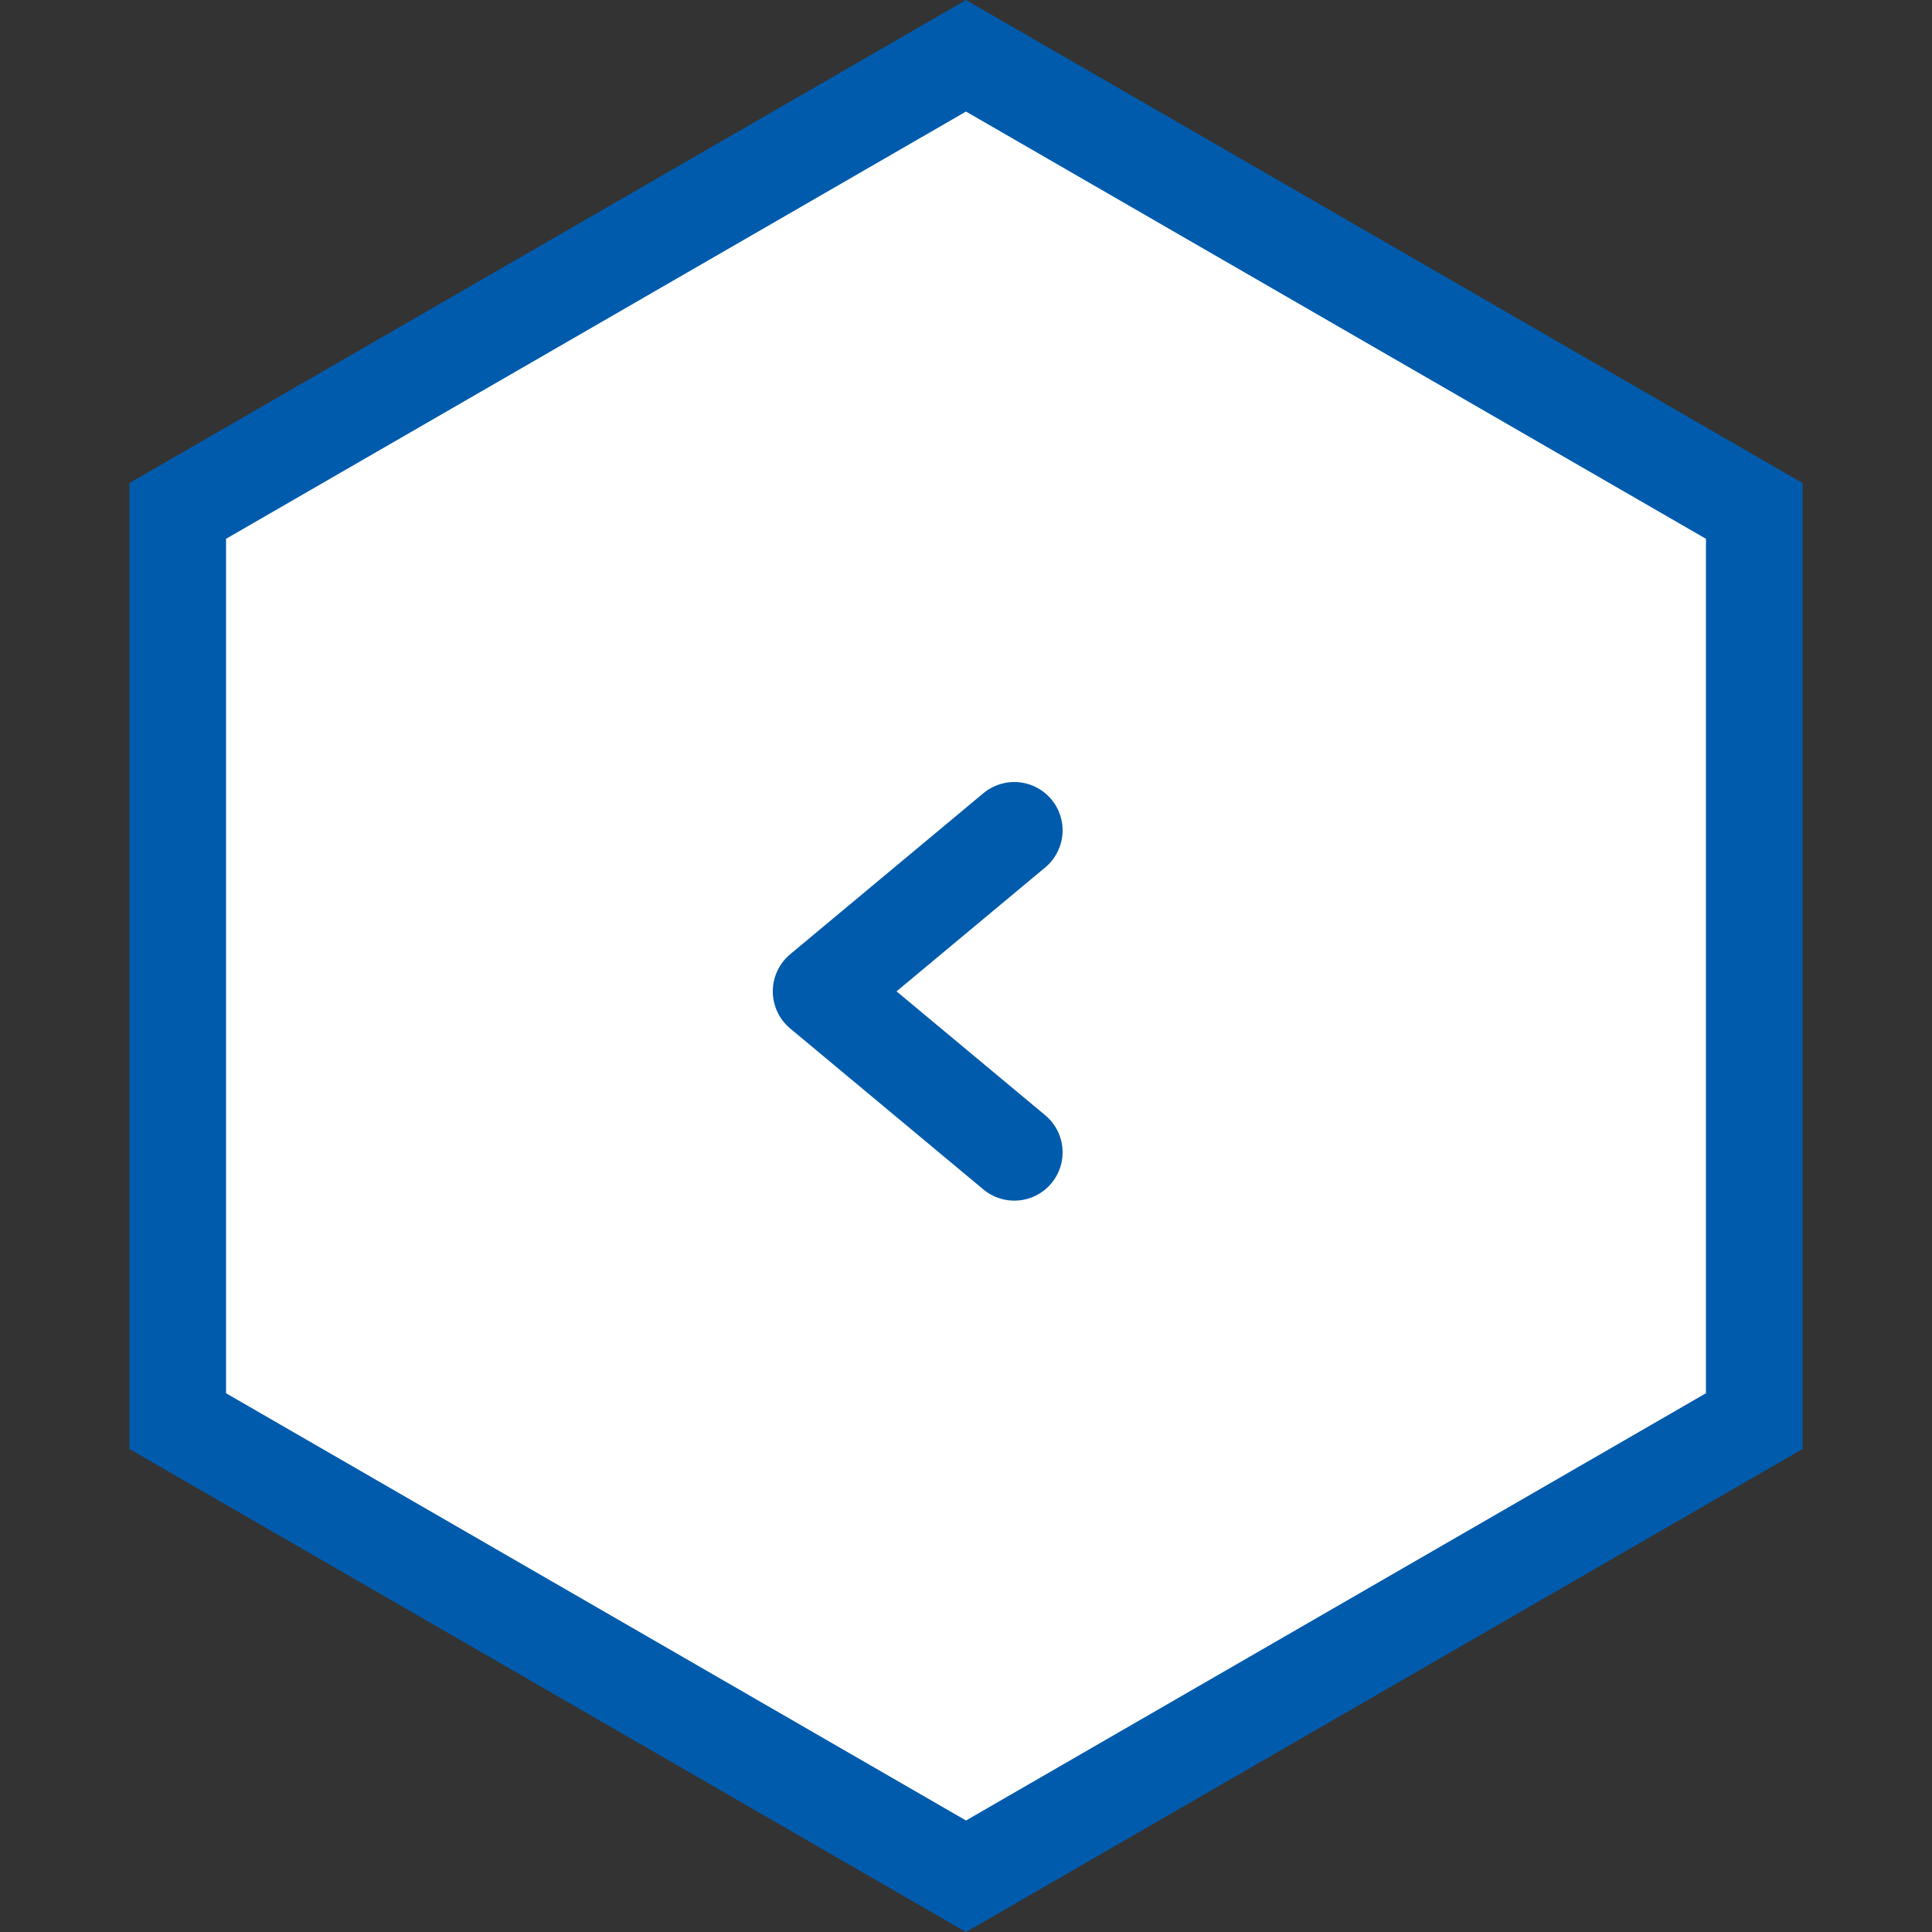
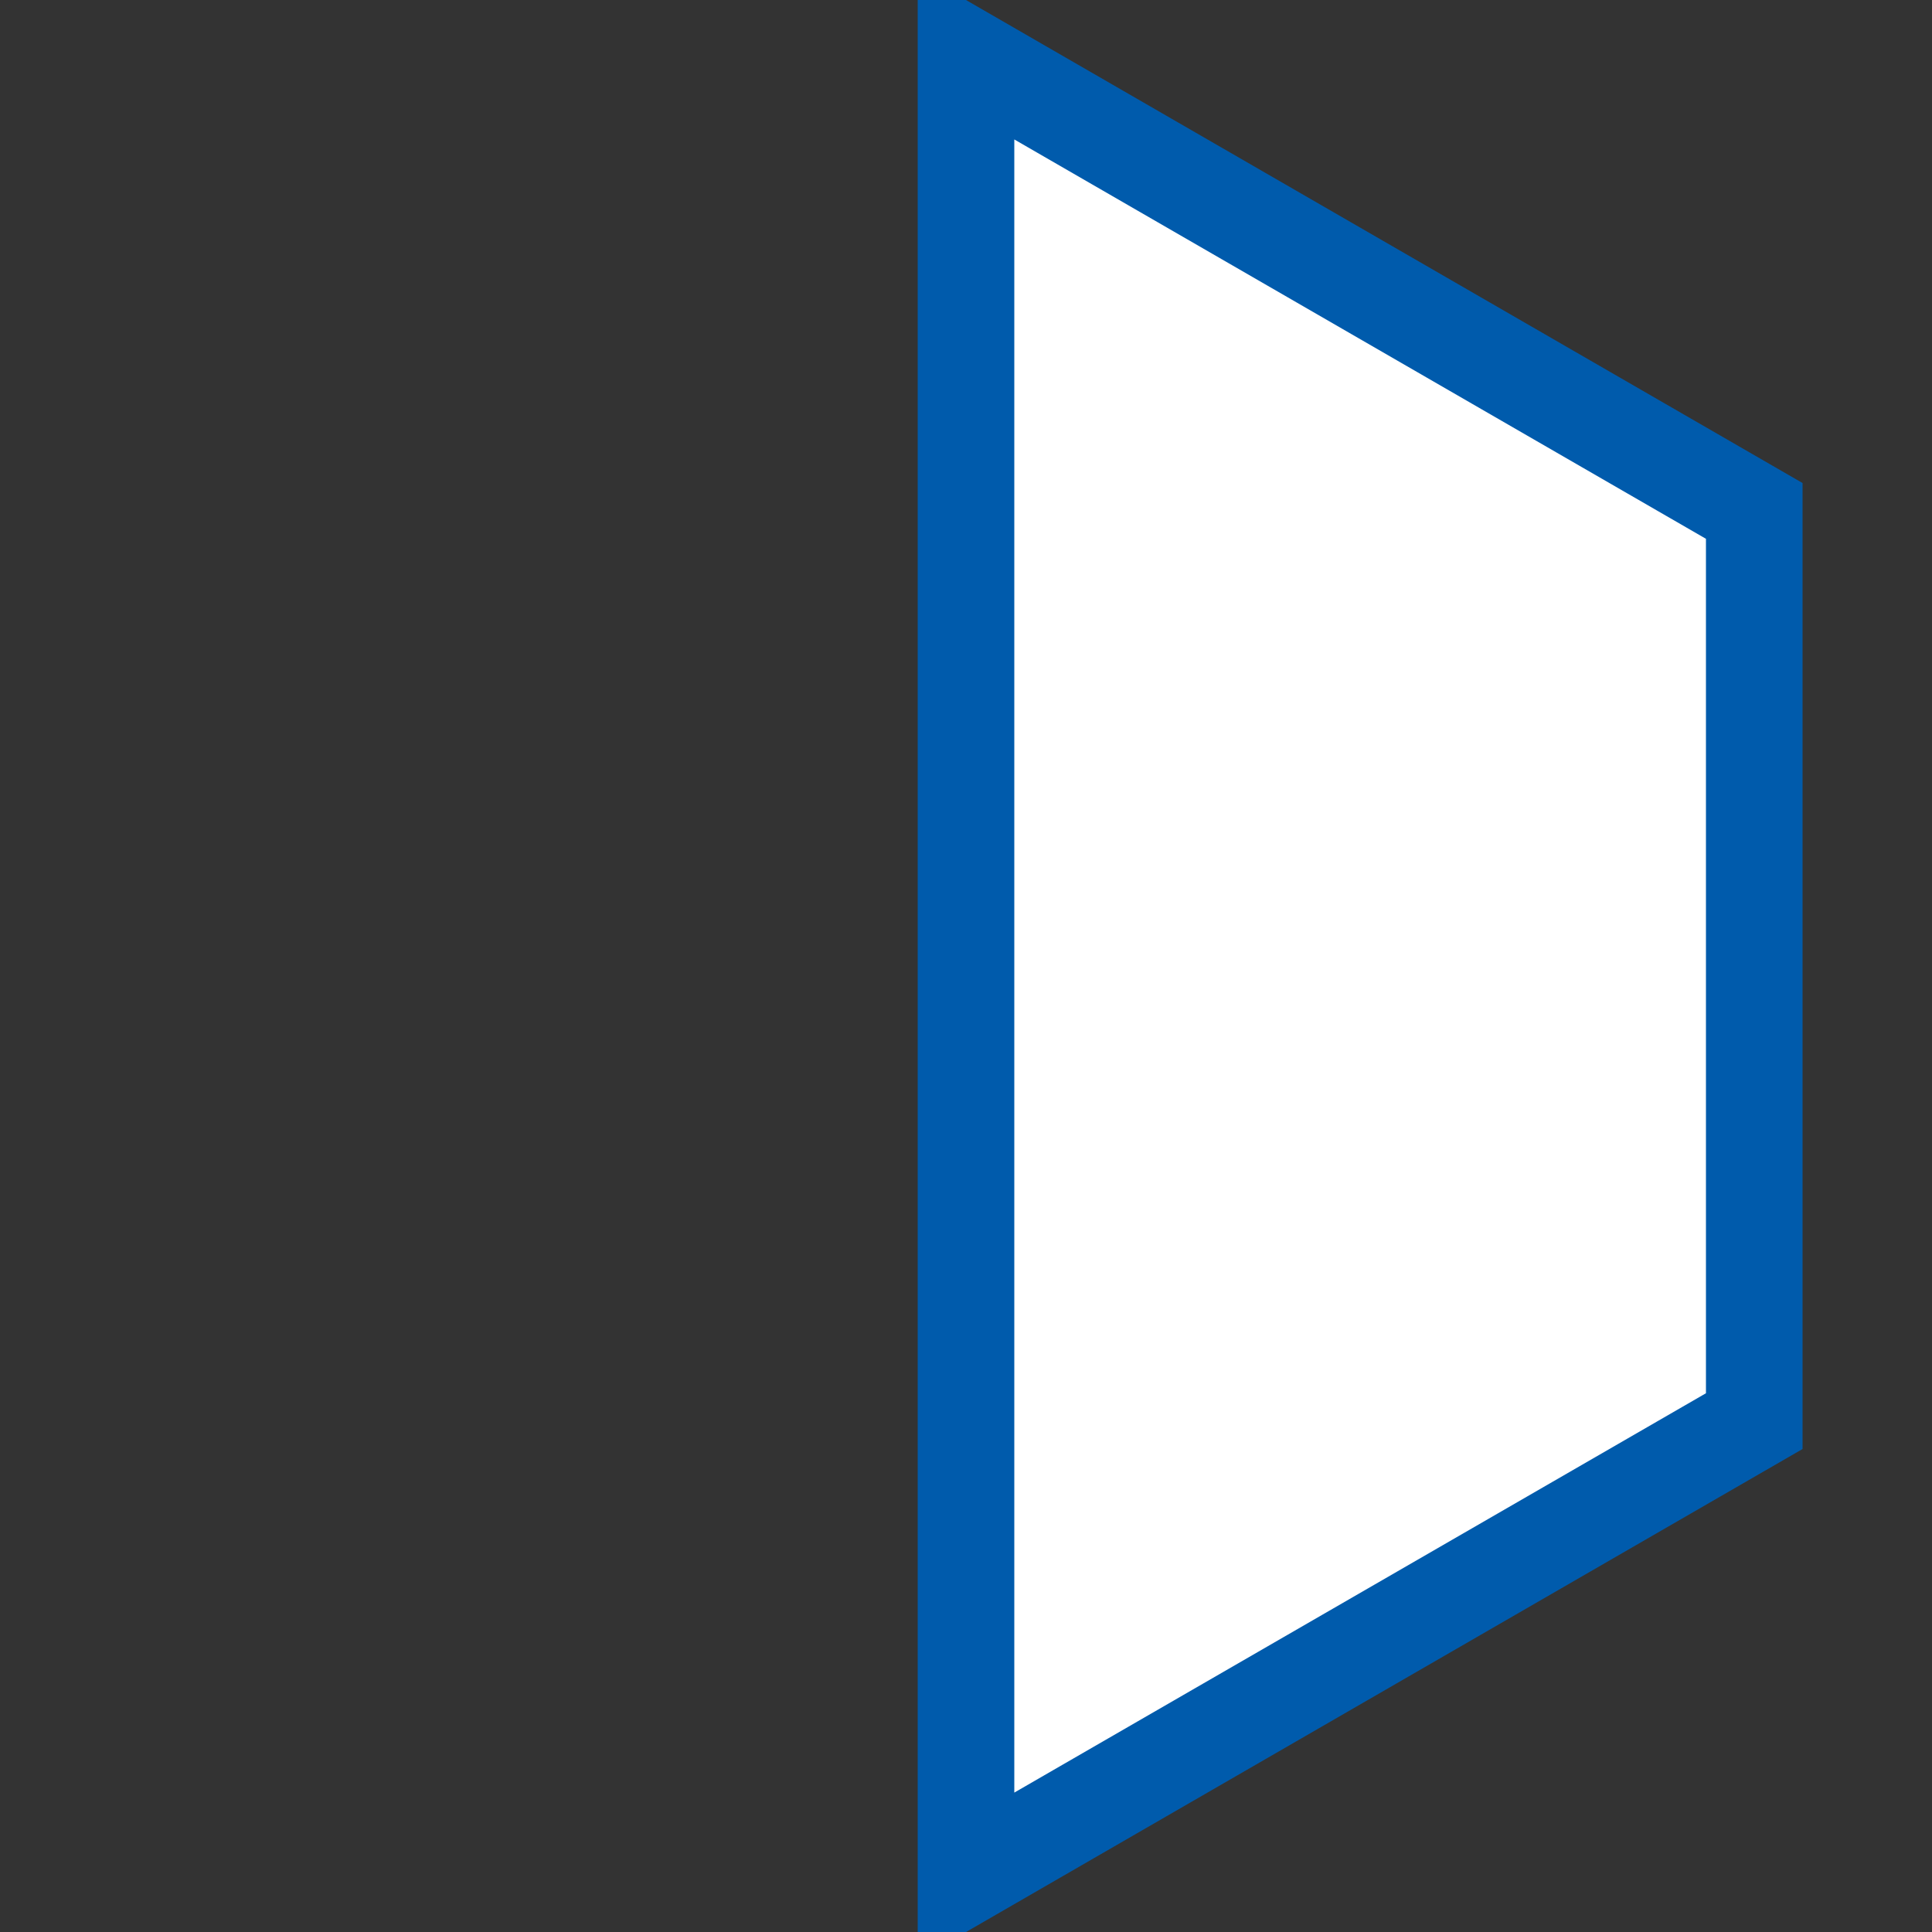
<svg xmlns="http://www.w3.org/2000/svg" width="40" height="40" viewBox="0 0 40 40" fill="none">
  <rect x="0" y="0" width="40" height="40" fill="#333333" stroke="none" />
-   <path d="M36.32 29.423V10.578L20 1.155L3.68 10.578V29.423L20 38.846L36.32 29.423Z" fill="white" stroke="#005BAC" stroke-width="2" />
-   <path d="M21 17.191L17 20.525L21 23.858" stroke="#005BAC" stroke-width="2" stroke-linecap="round" stroke-linejoin="round" />
+   <path d="M36.32 29.423V10.578L20 1.155V29.423L20 38.846L36.32 29.423Z" fill="white" stroke="#005BAC" stroke-width="2" />
</svg>